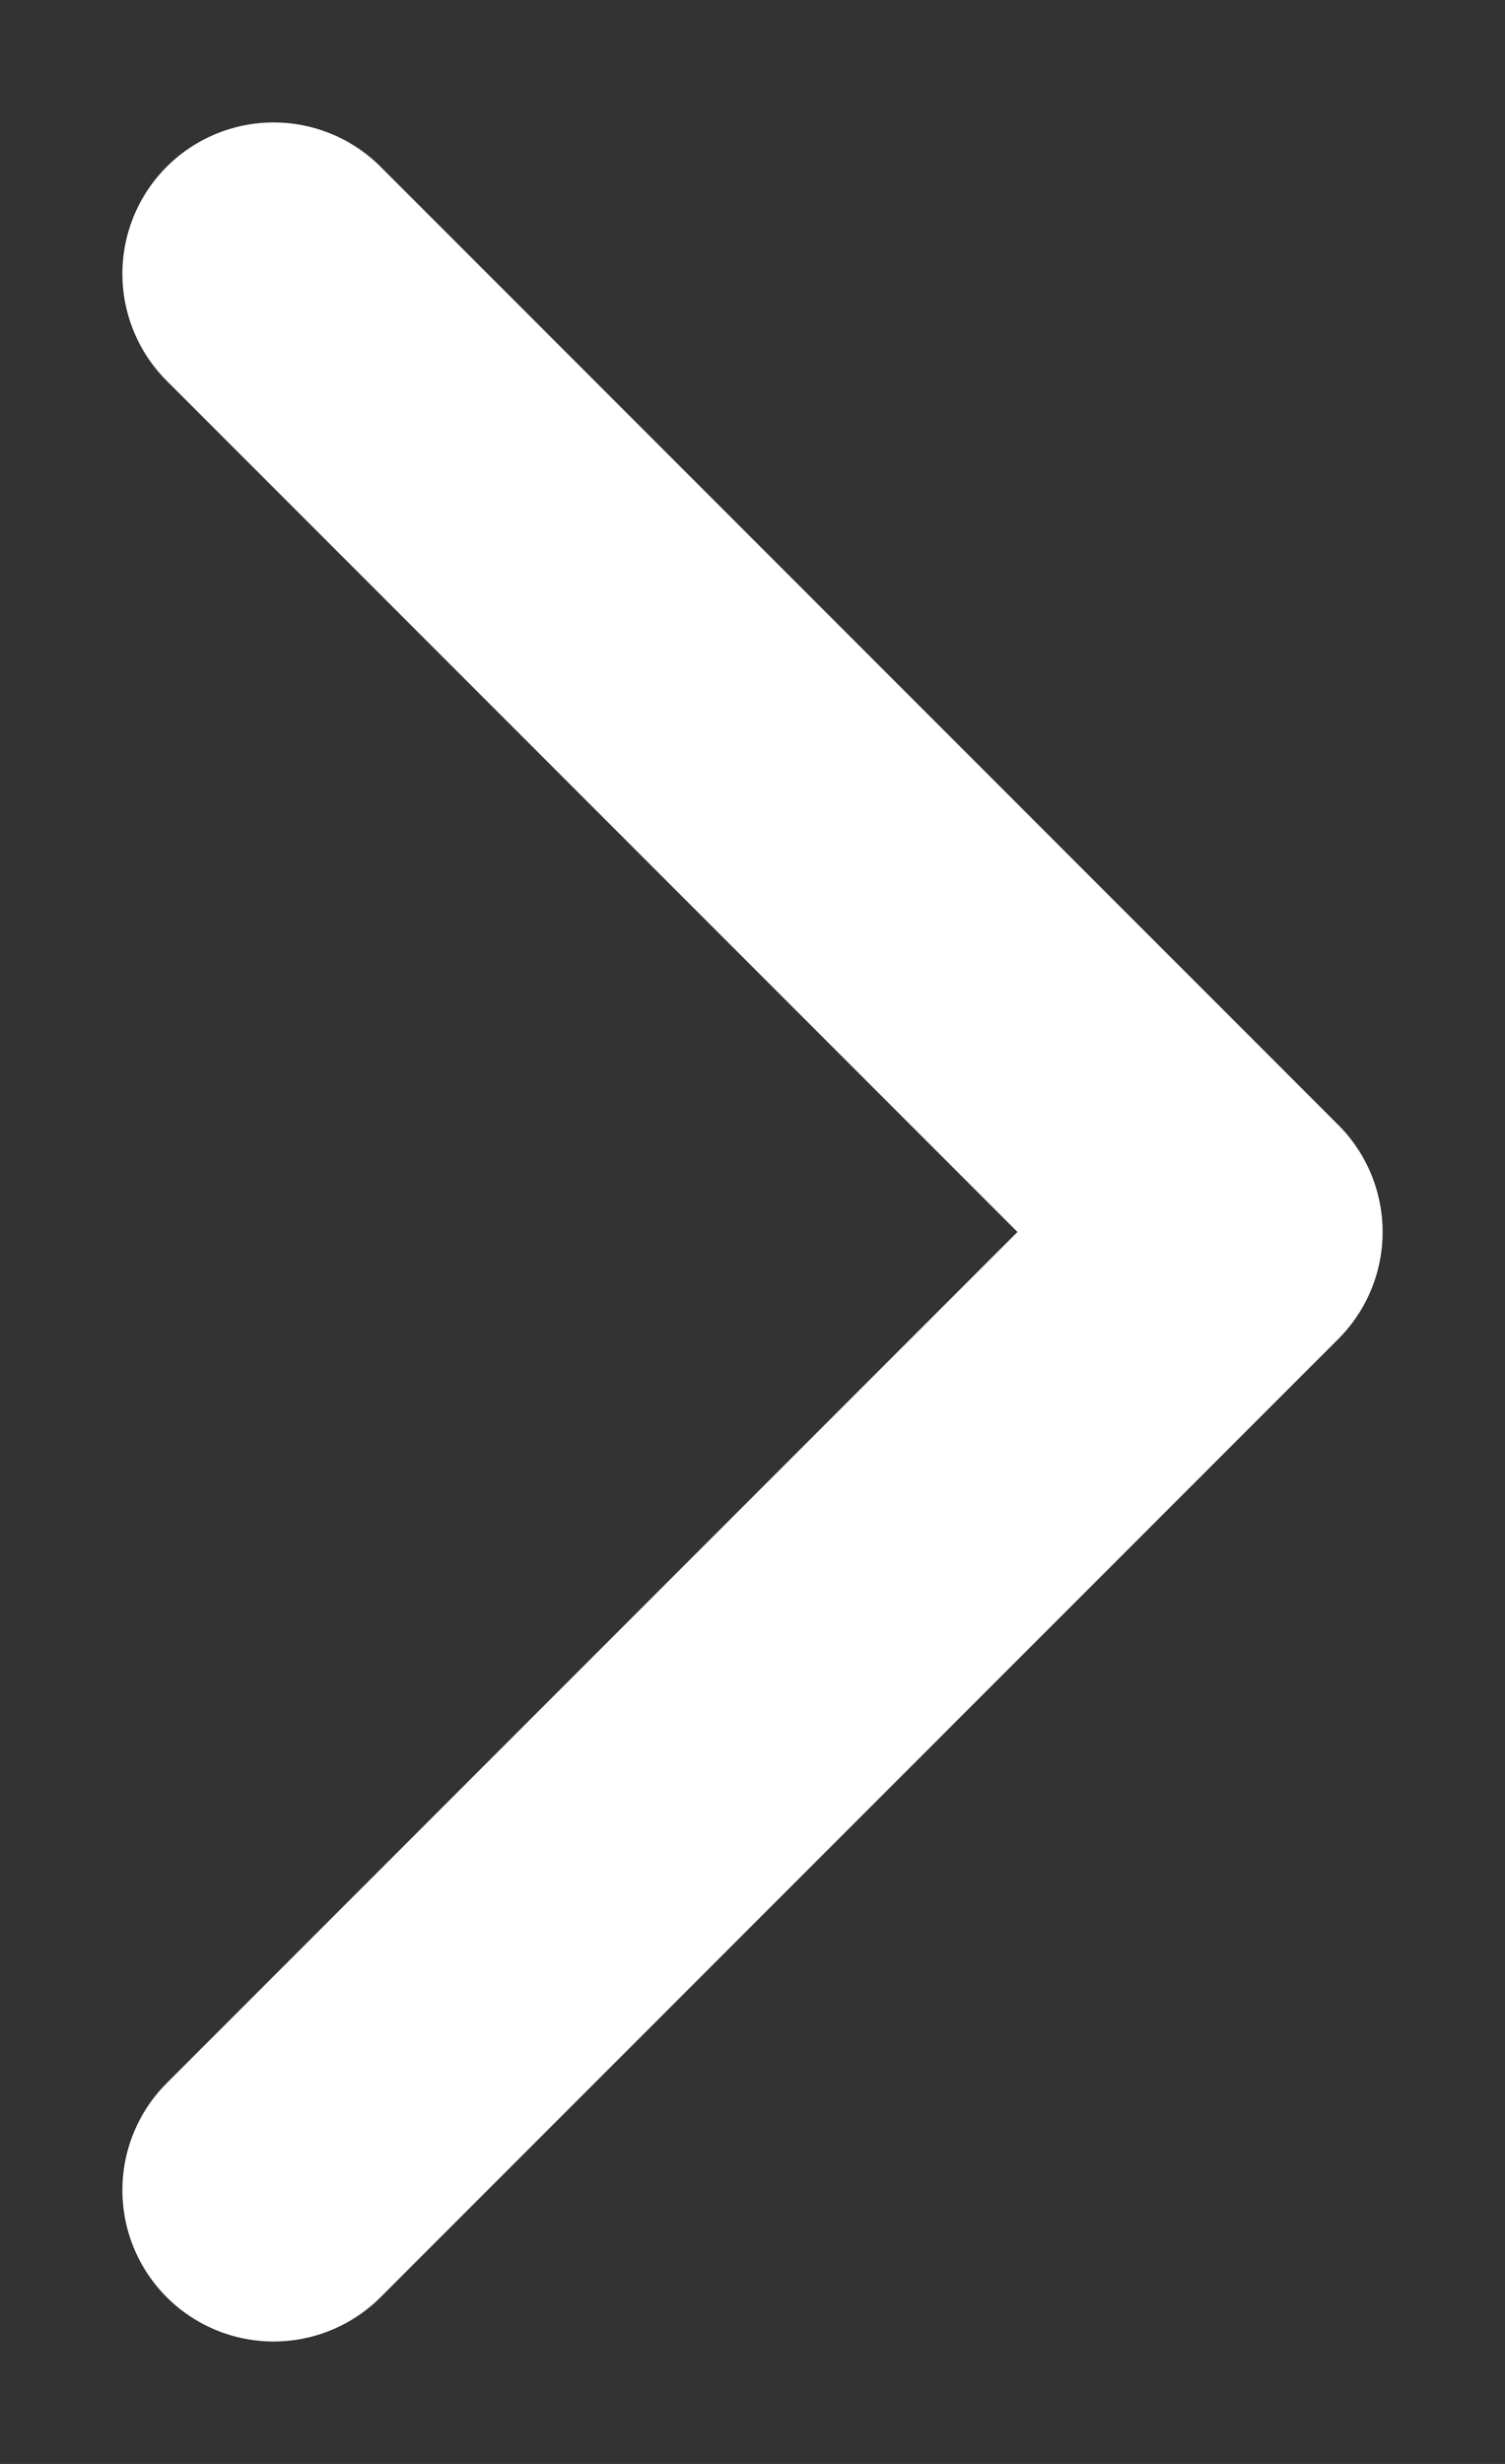
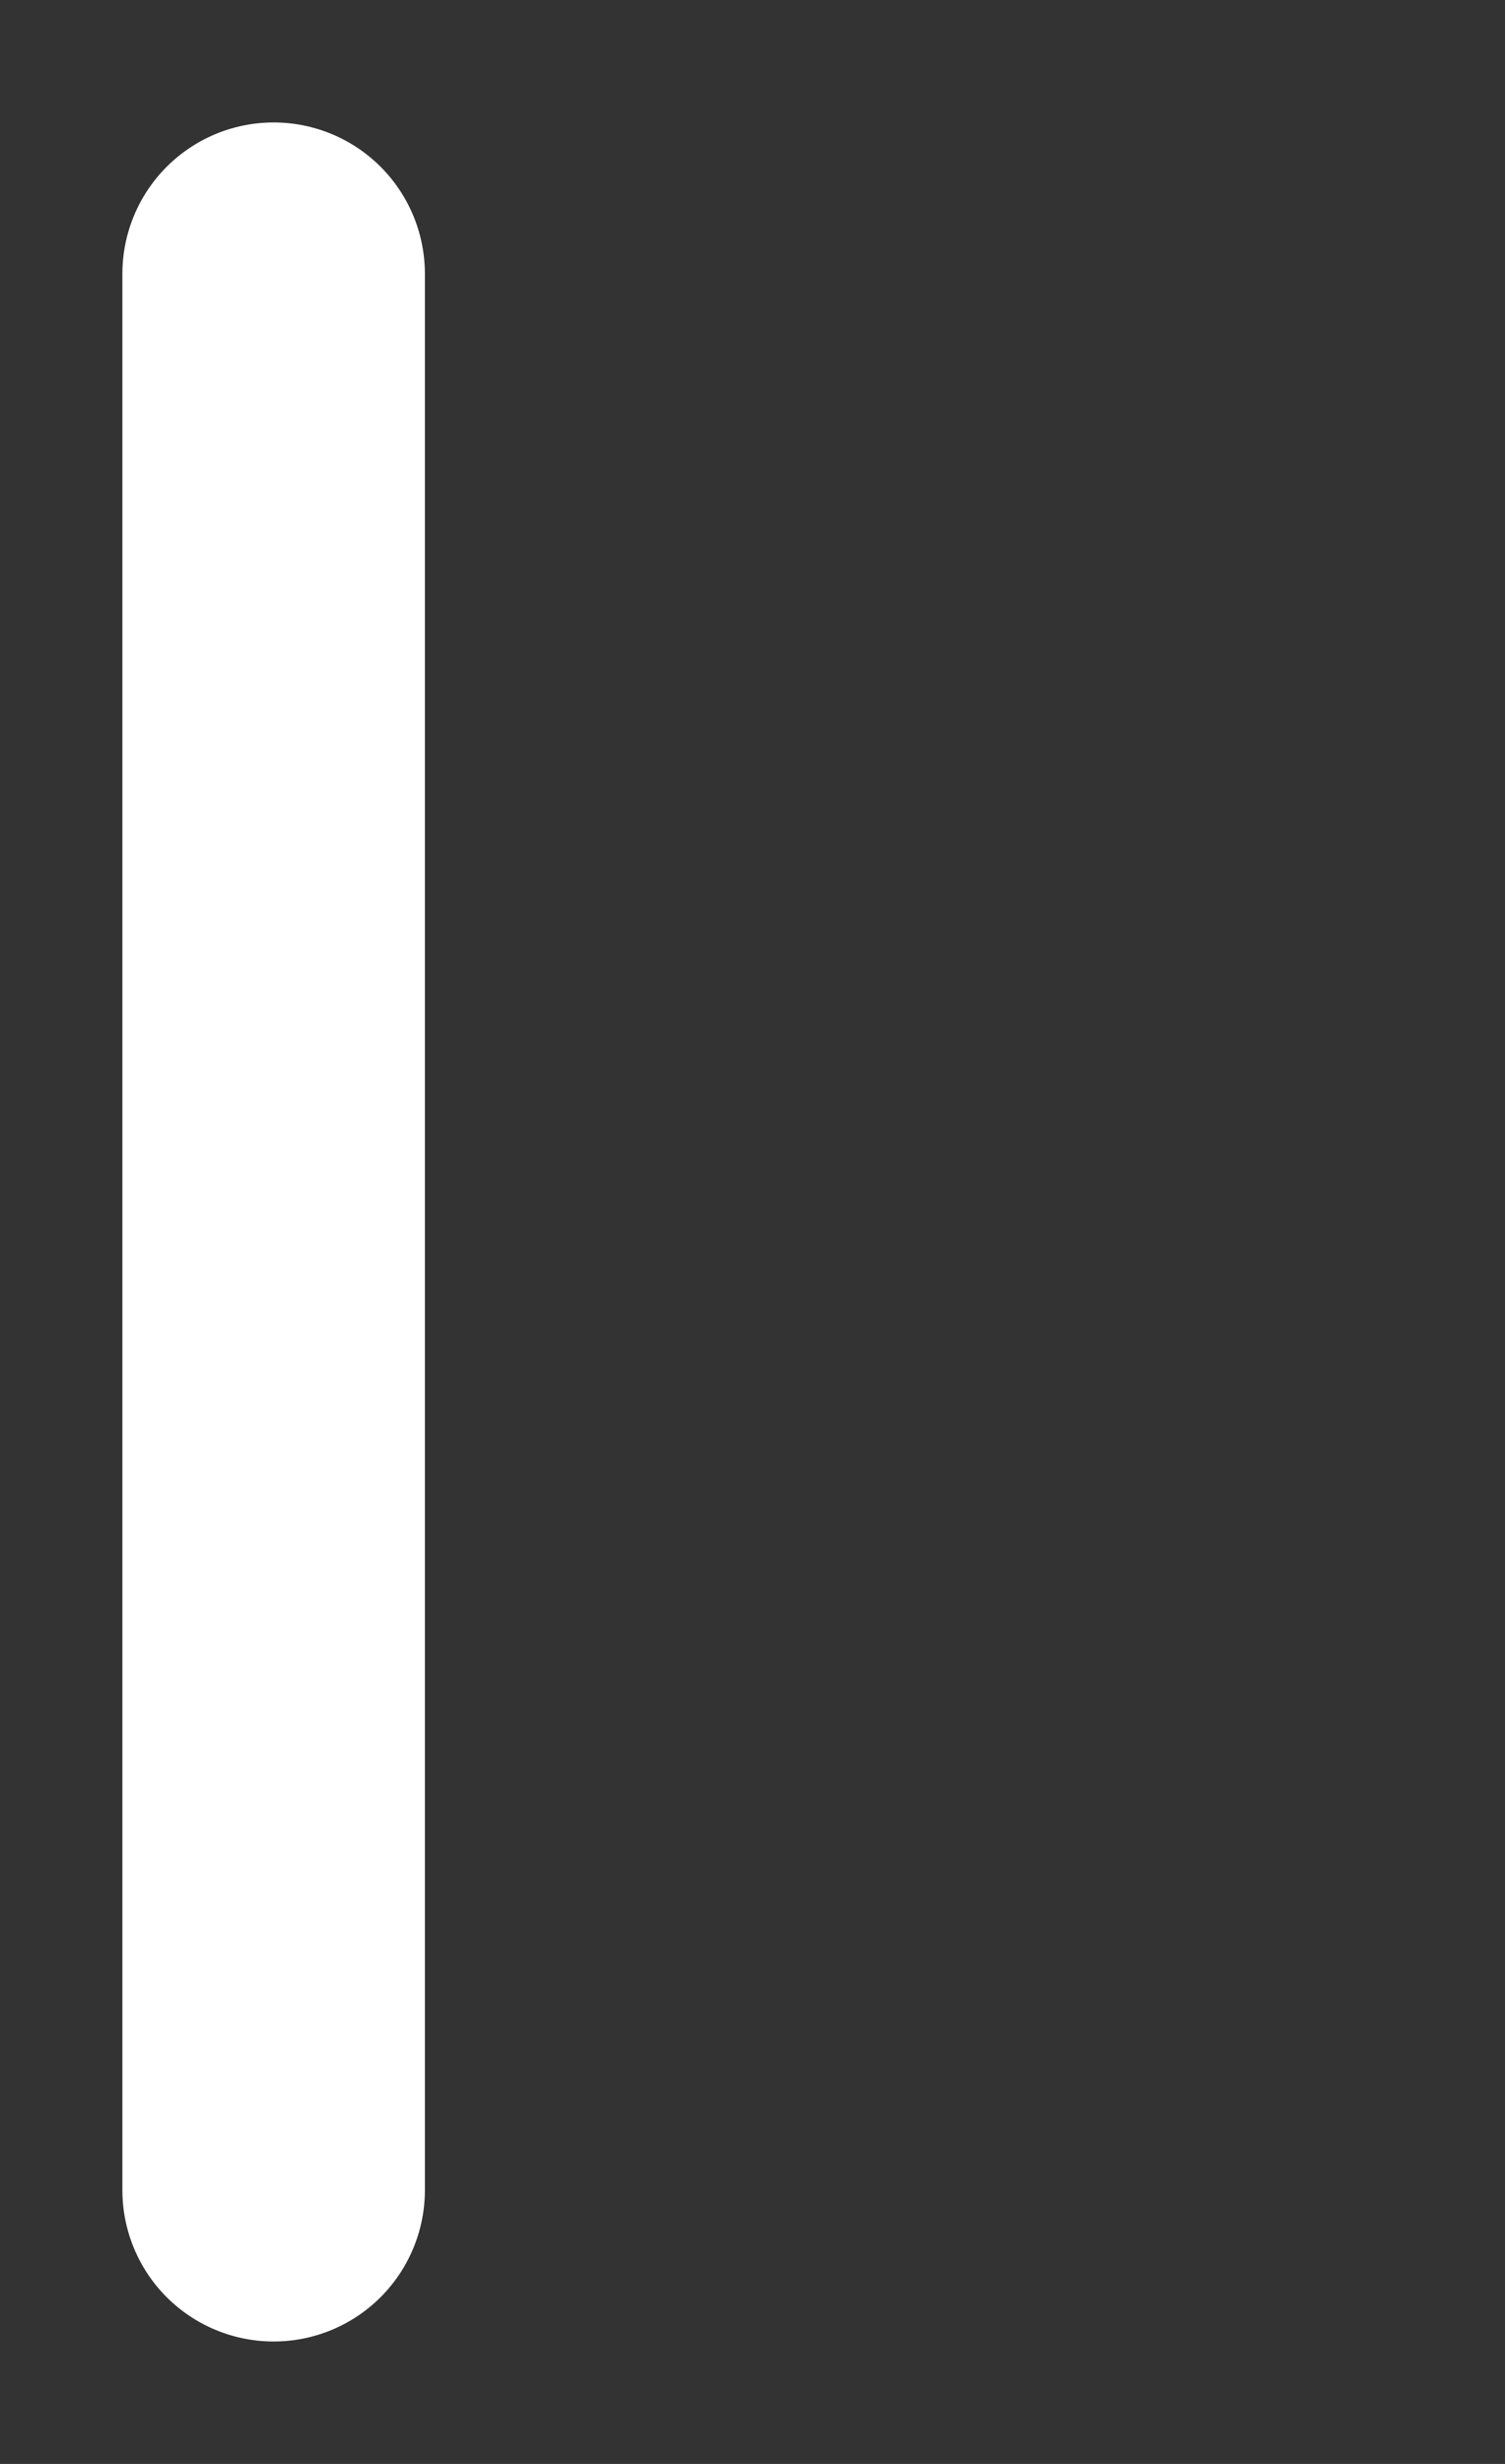
<svg xmlns="http://www.w3.org/2000/svg" width="11" height="18" viewBox="0 0 11 18" fill="none">
  <rect x="0" y="0" width="11" height="18" fill="#333333" stroke="none" />
-   <path d="M2 2L9 9L2 16" stroke="white" stroke-width="2.211" stroke-linecap="round" stroke-linejoin="round" />
+   <path d="M2 2L2 16" stroke="white" stroke-width="2.211" stroke-linecap="round" stroke-linejoin="round" />
</svg>